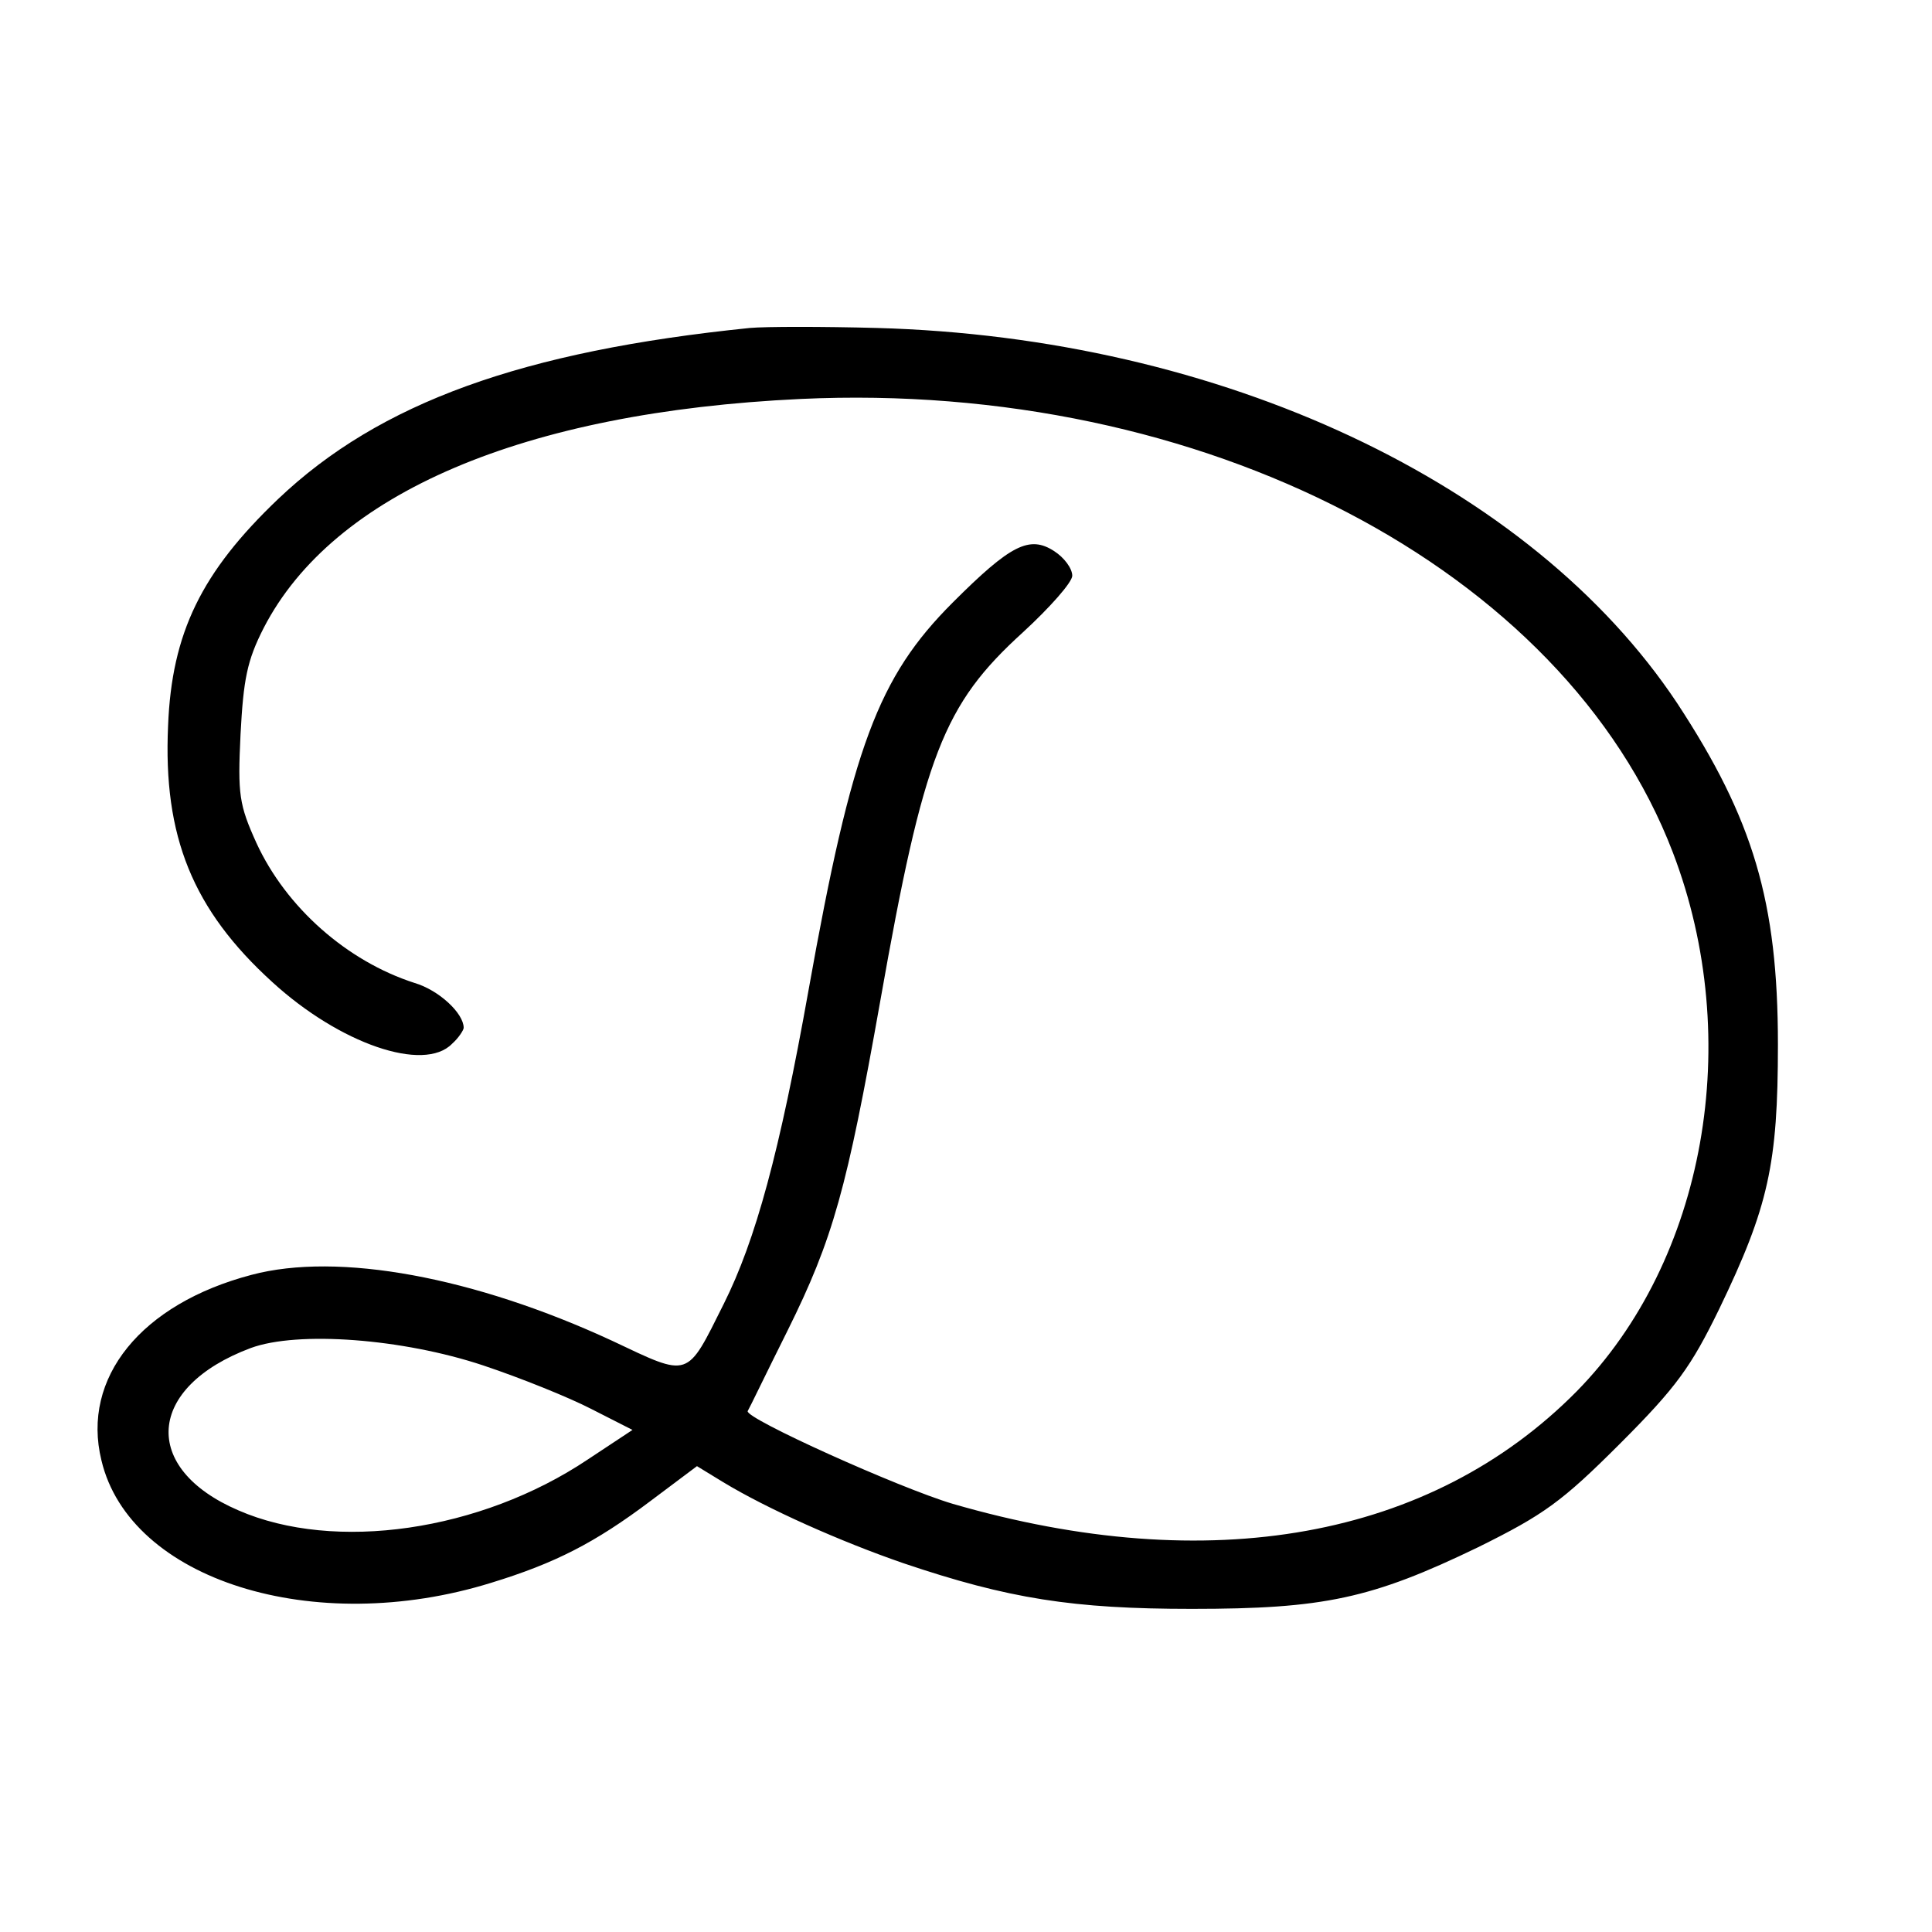
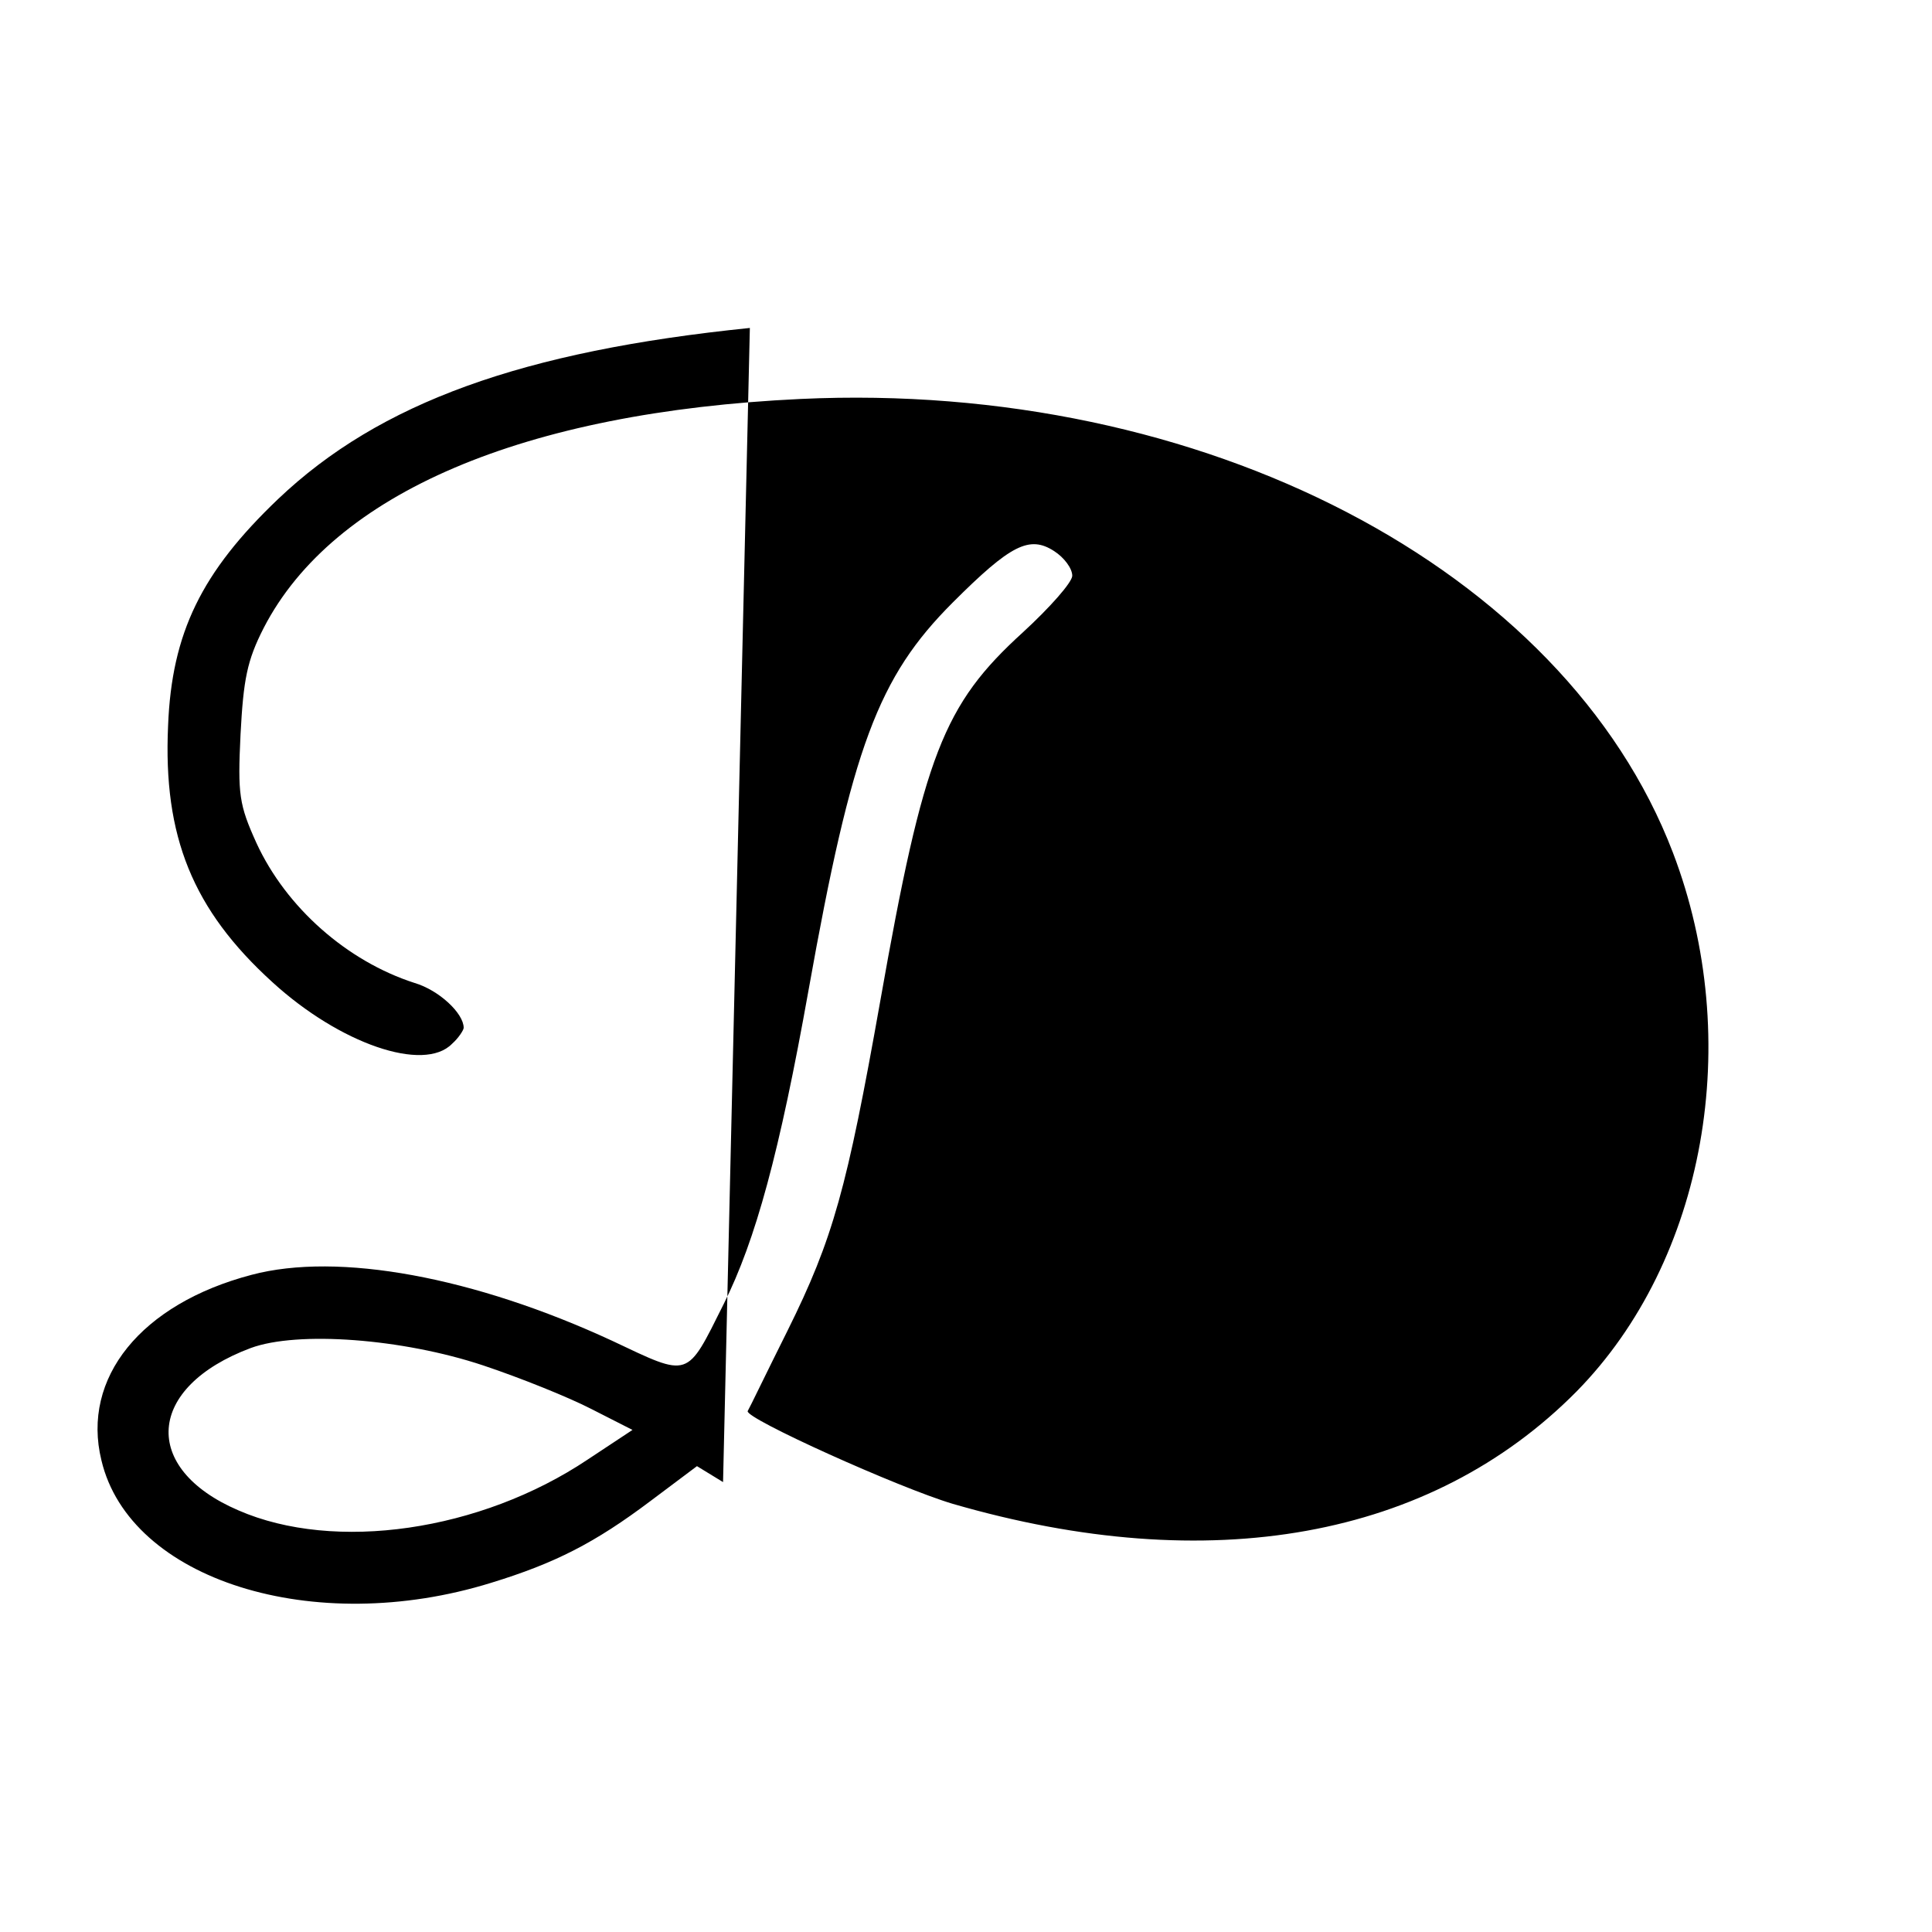
<svg xmlns="http://www.w3.org/2000/svg" version="1.0" width="16pt" height="16pt" viewBox="0 0 16 16" preserveAspectRatio="xMidYMid meet">
  <g transform="translate(0,16) scale(0.006,-0.006)" fill="#000000" stroke="none">
-     <path d="M1035 2214 c-314 -32 -511 -103 -651 -236 -106 -101 -147 -185 -152 -313 -7 -153 34 -254 144 -354 93 -85 209 -125 248 -85 9 8 16 19 16 22 0 20 -34 52 -68 62 -93 30 -177 104 -218 193 -24 53 -26 67 -22 150 4 76 9 102 32 147 96 186 359 298 741 316 555 26 1054 -234 1204 -626 99 -259 45 -563 -133 -744 -201 -203 -506 -258 -861 -155 -74 22 -287 118 -283 128 2 3 26 53 55 111 63 127 82 196 128 455 60 340 87 409 197 509 37 34 68 69 68 78 0 10 -11 25 -25 34 -34 22 -60 9 -140 -71 -103 -103 -139 -199 -199 -535 -40 -224 -73 -345 -117 -433 -52 -104 -46 -102 -154 -51 -190 88 -378 123 -498 91 -152 -40 -235 -142 -207 -256 39 -165 293 -245 538 -169 88 27 143 55 220 113 l64 48 36 -22 c61 -37 162 -82 249 -112 145 -49 234 -63 398 -63 182 0 248 14 395 85 91 45 116 63 196 143 78 78 98 106 137 186 68 141 81 200 81 365 0 197 -34 311 -139 471 -202 304 -630 505 -1105 518 -74 2 -153 2 -175 0z m-368 -1432 c51 -17 118 -44 149 -60 l57 -29 -62 -41 c-148 -99 -349 -128 -482 -70 -135 58 -127 170 17 224 65 24 210 13 321 -24z" />
+     <path d="M1035 2214 c-314 -32 -511 -103 -651 -236 -106 -101 -147 -185 -152 -313 -7 -153 34 -254 144 -354 93 -85 209 -125 248 -85 9 8 16 19 16 22 0 20 -34 52 -68 62 -93 30 -177 104 -218 193 -24 53 -26 67 -22 150 4 76 9 102 32 147 96 186 359 298 741 316 555 26 1054 -234 1204 -626 99 -259 45 -563 -133 -744 -201 -203 -506 -258 -861 -155 -74 22 -287 118 -283 128 2 3 26 53 55 111 63 127 82 196 128 455 60 340 87 409 197 509 37 34 68 69 68 78 0 10 -11 25 -25 34 -34 22 -60 9 -140 -71 -103 -103 -139 -199 -199 -535 -40 -224 -73 -345 -117 -433 -52 -104 -46 -102 -154 -51 -190 88 -378 123 -498 91 -152 -40 -235 -142 -207 -256 39 -165 293 -245 538 -169 88 27 143 55 220 113 l64 48 36 -22 z m-368 -1432 c51 -17 118 -44 149 -60 l57 -29 -62 -41 c-148 -99 -349 -128 -482 -70 -135 58 -127 170 17 224 65 24 210 13 321 -24z" />
  </g>
</svg>